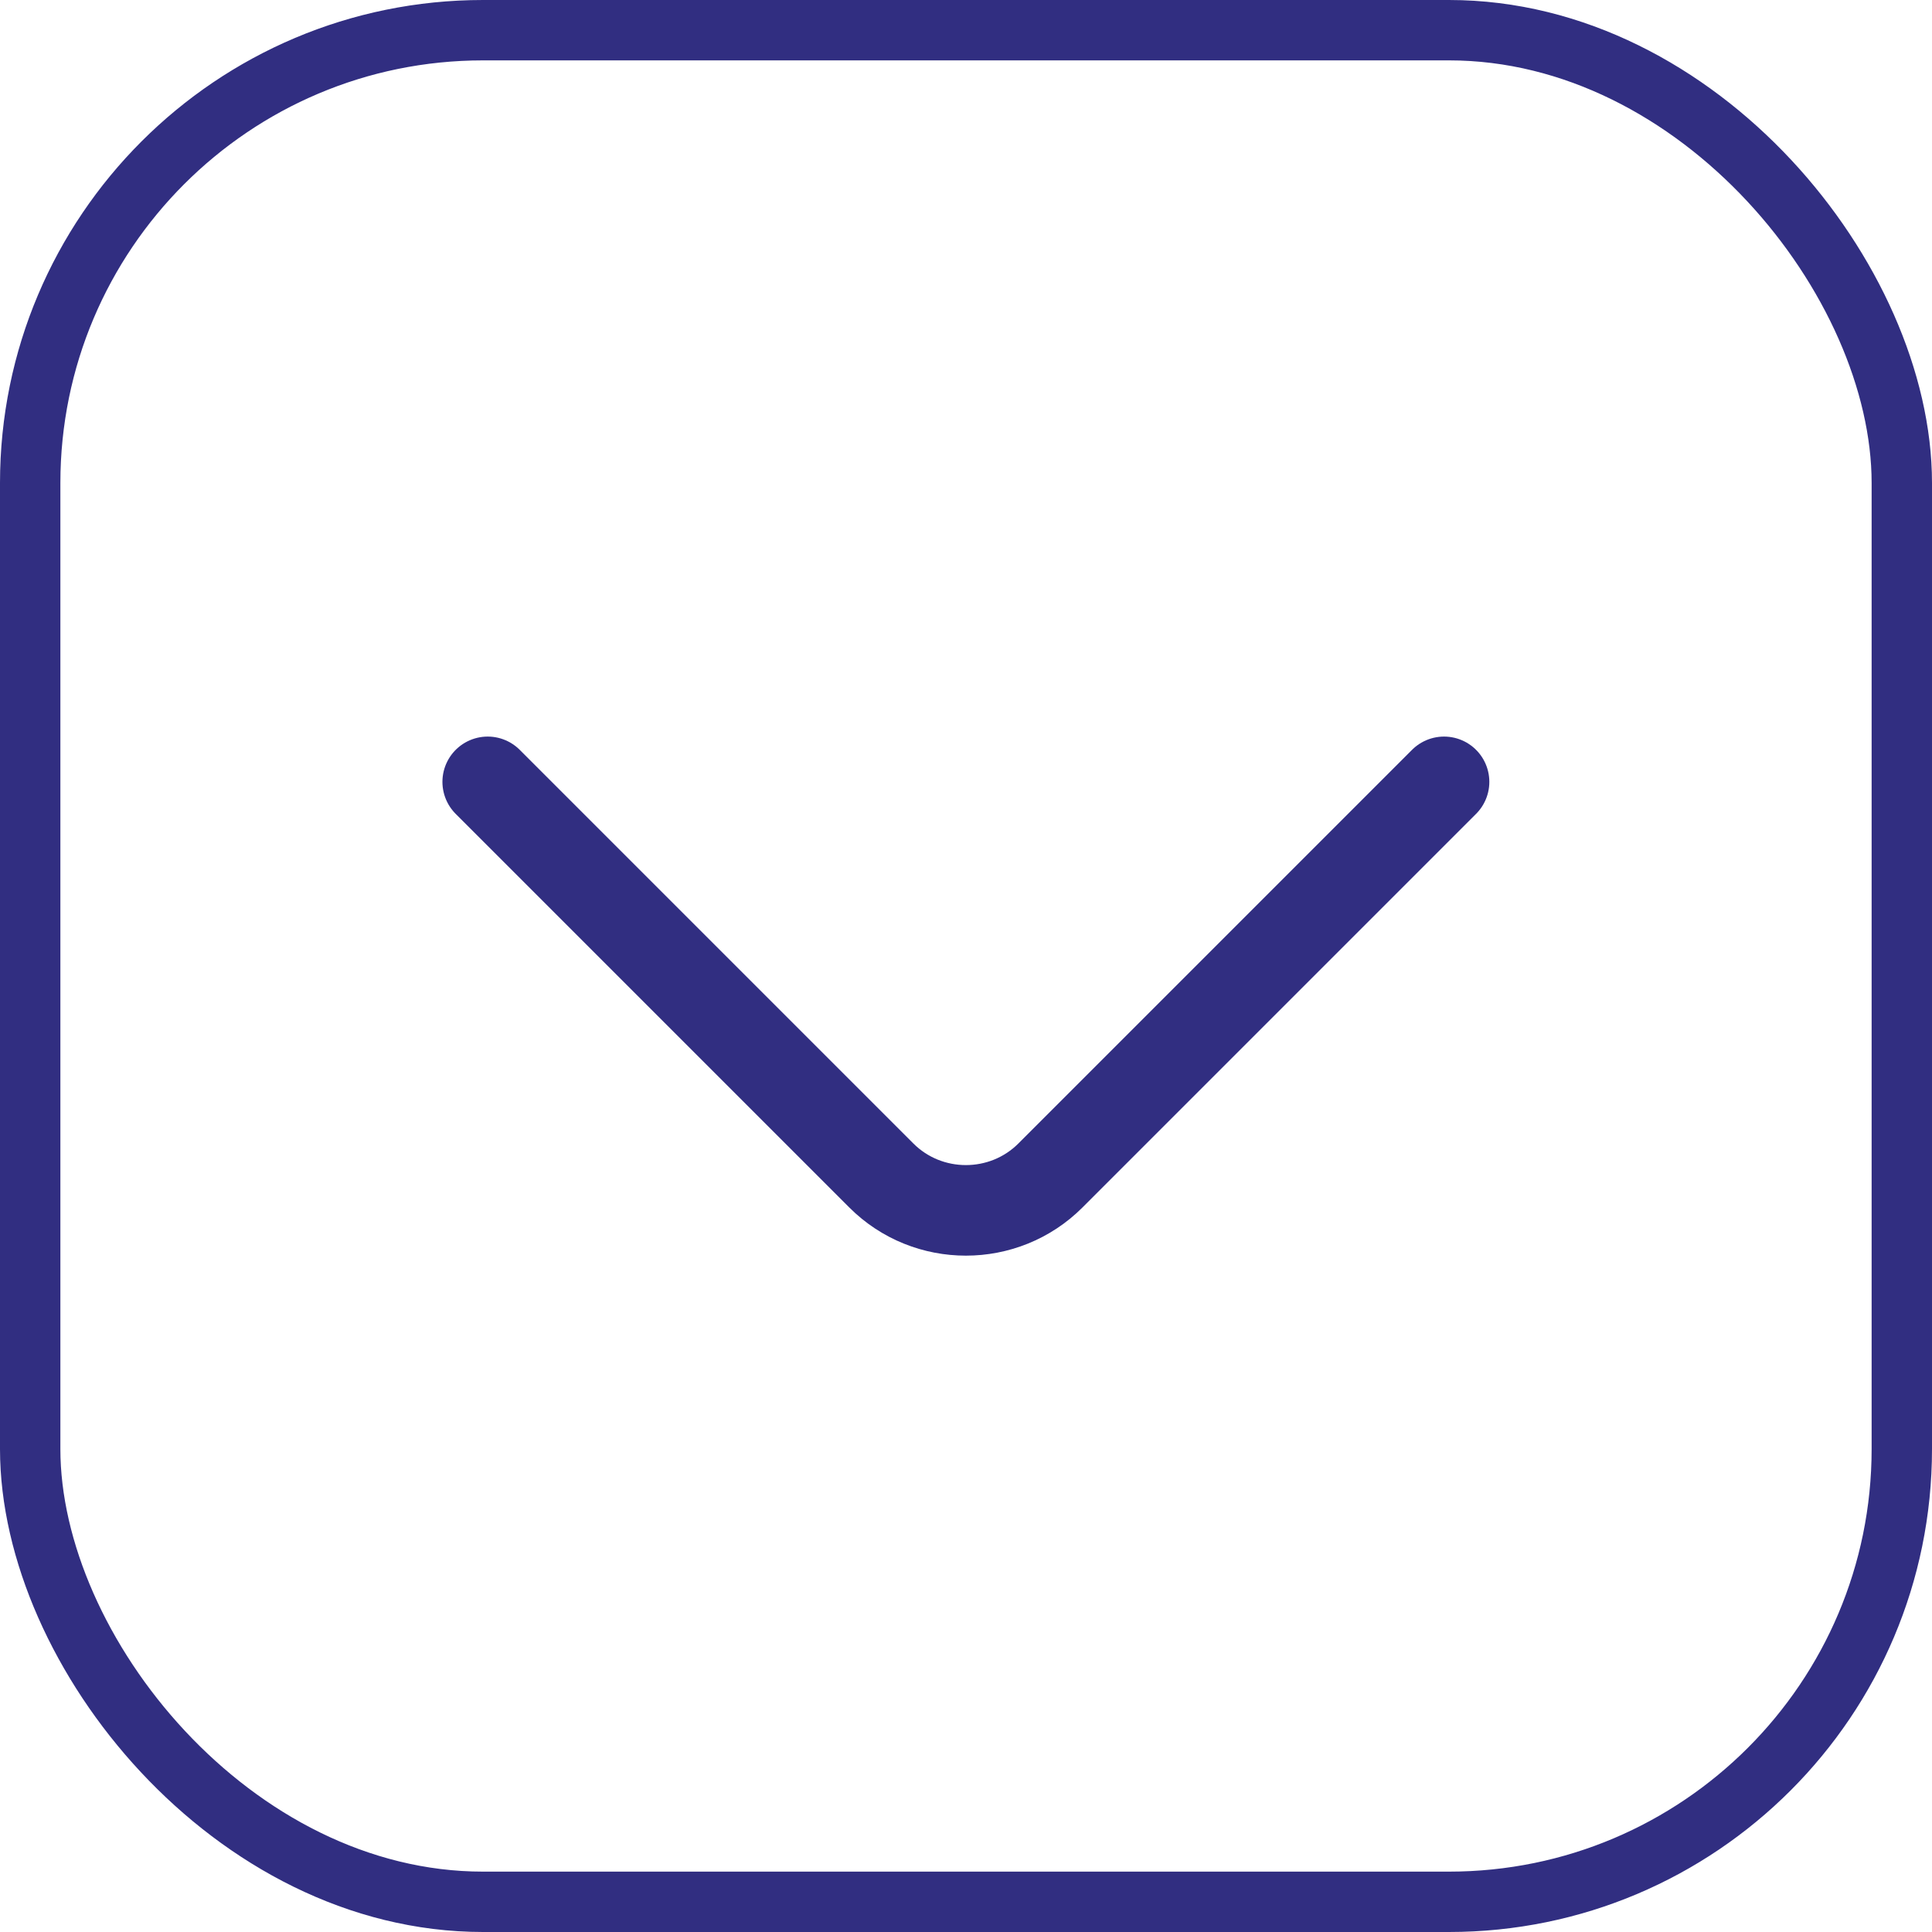
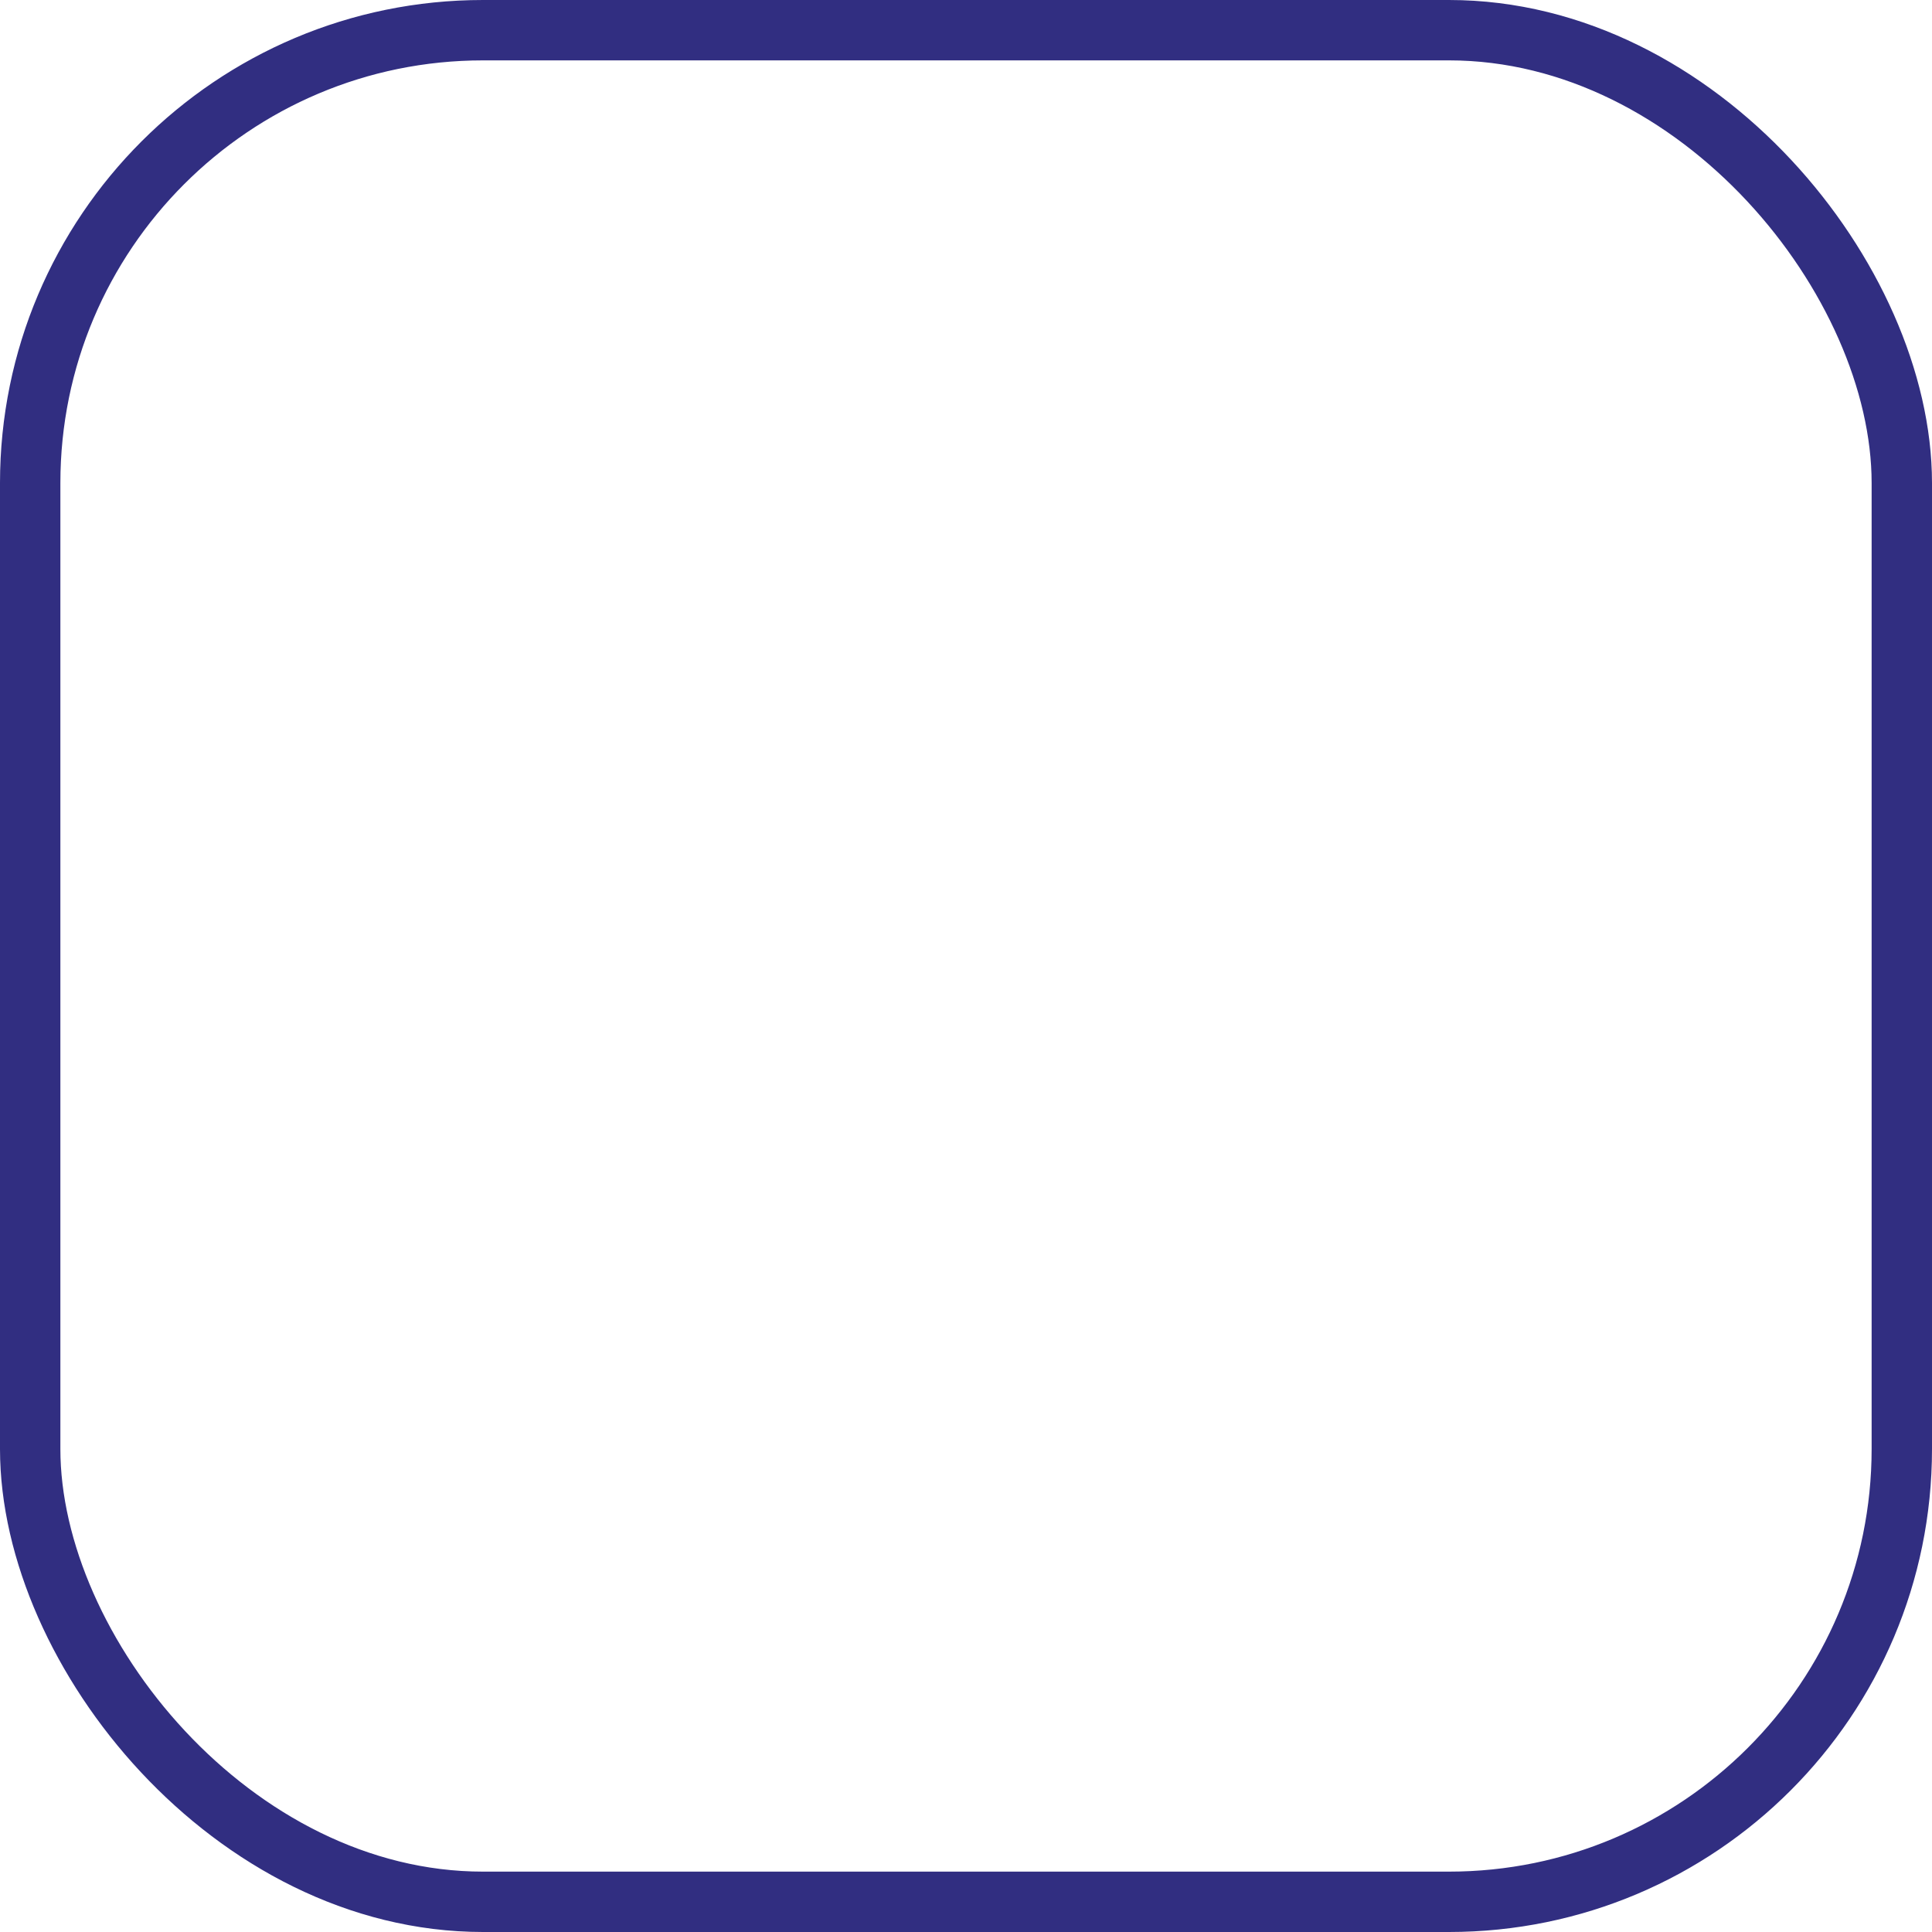
<svg xmlns="http://www.w3.org/2000/svg" width="32" height="32" viewBox="0 0 32 32" fill="none">
  <rect x="0.5" y="0.5" width="31" height="31" rx="7.5" stroke="#312E81" />
-   <path d="M23.918 12.95L17.398 19.47C16.628 20.24 15.368 20.24 14.598 19.47L8.078 12.95" stroke="#312E81" stroke-width="1.5" stroke-miterlimit="10" stroke-linecap="round" stroke-linejoin="round" />
</svg>